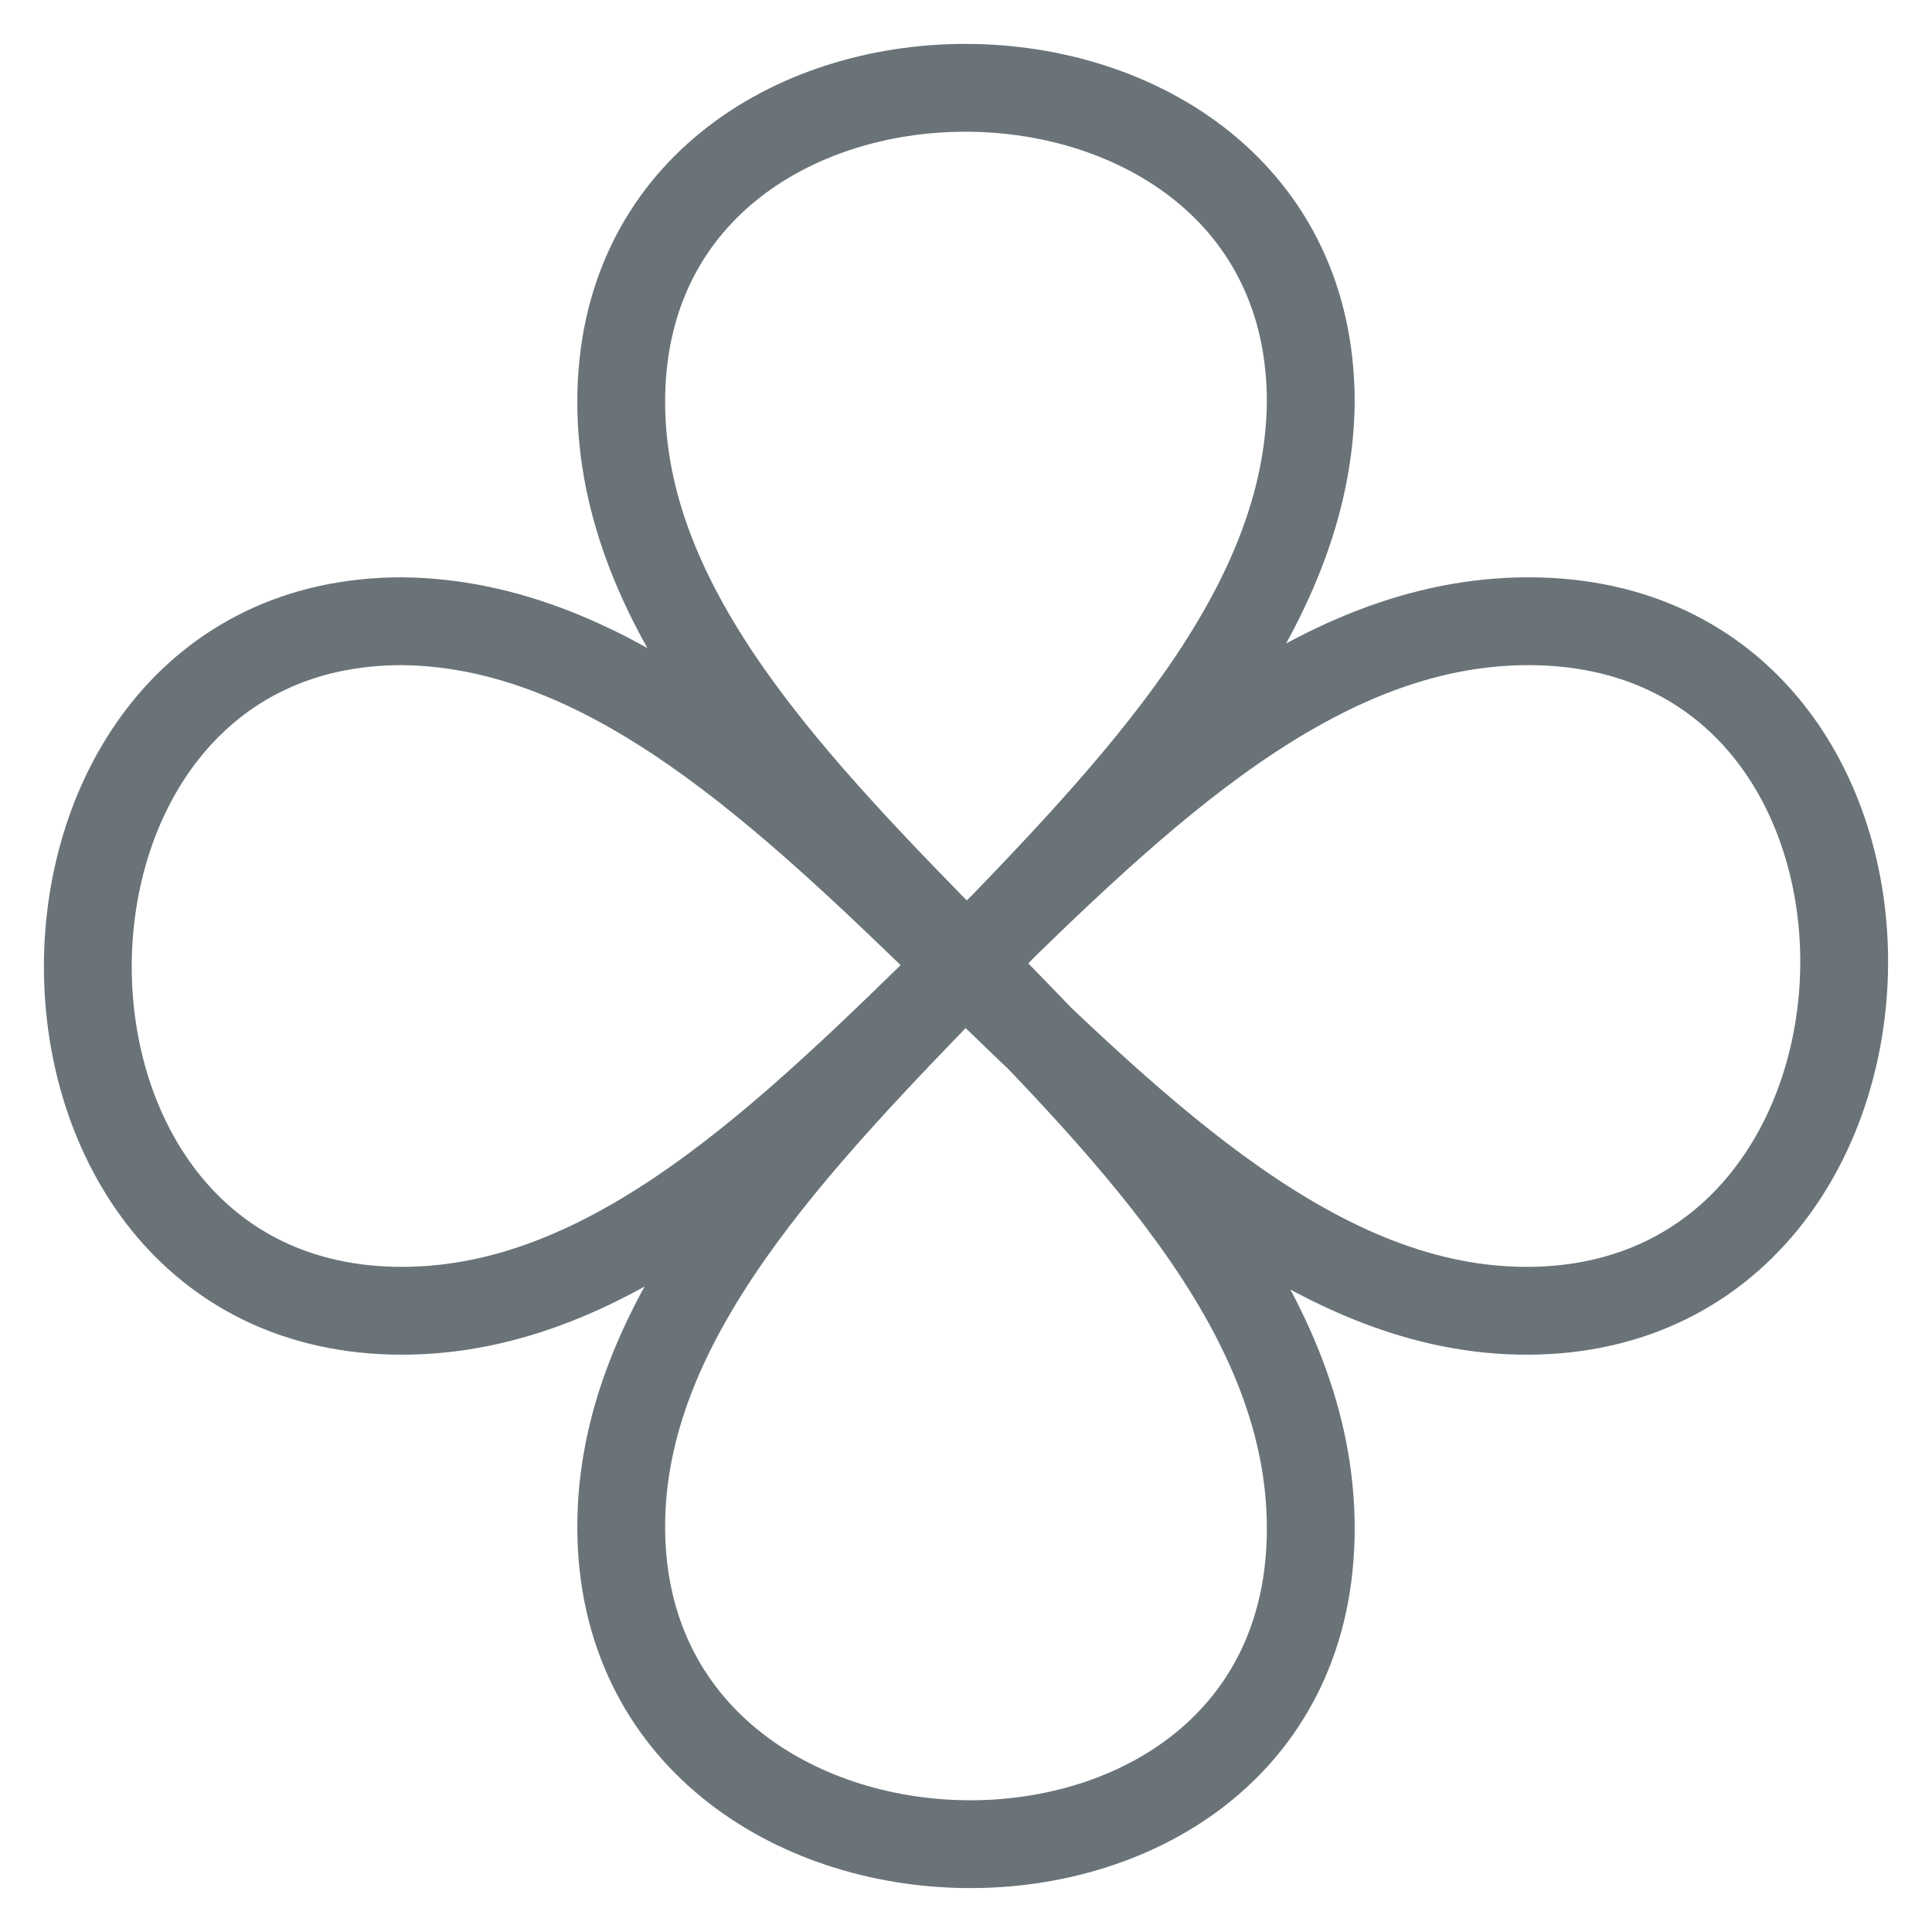
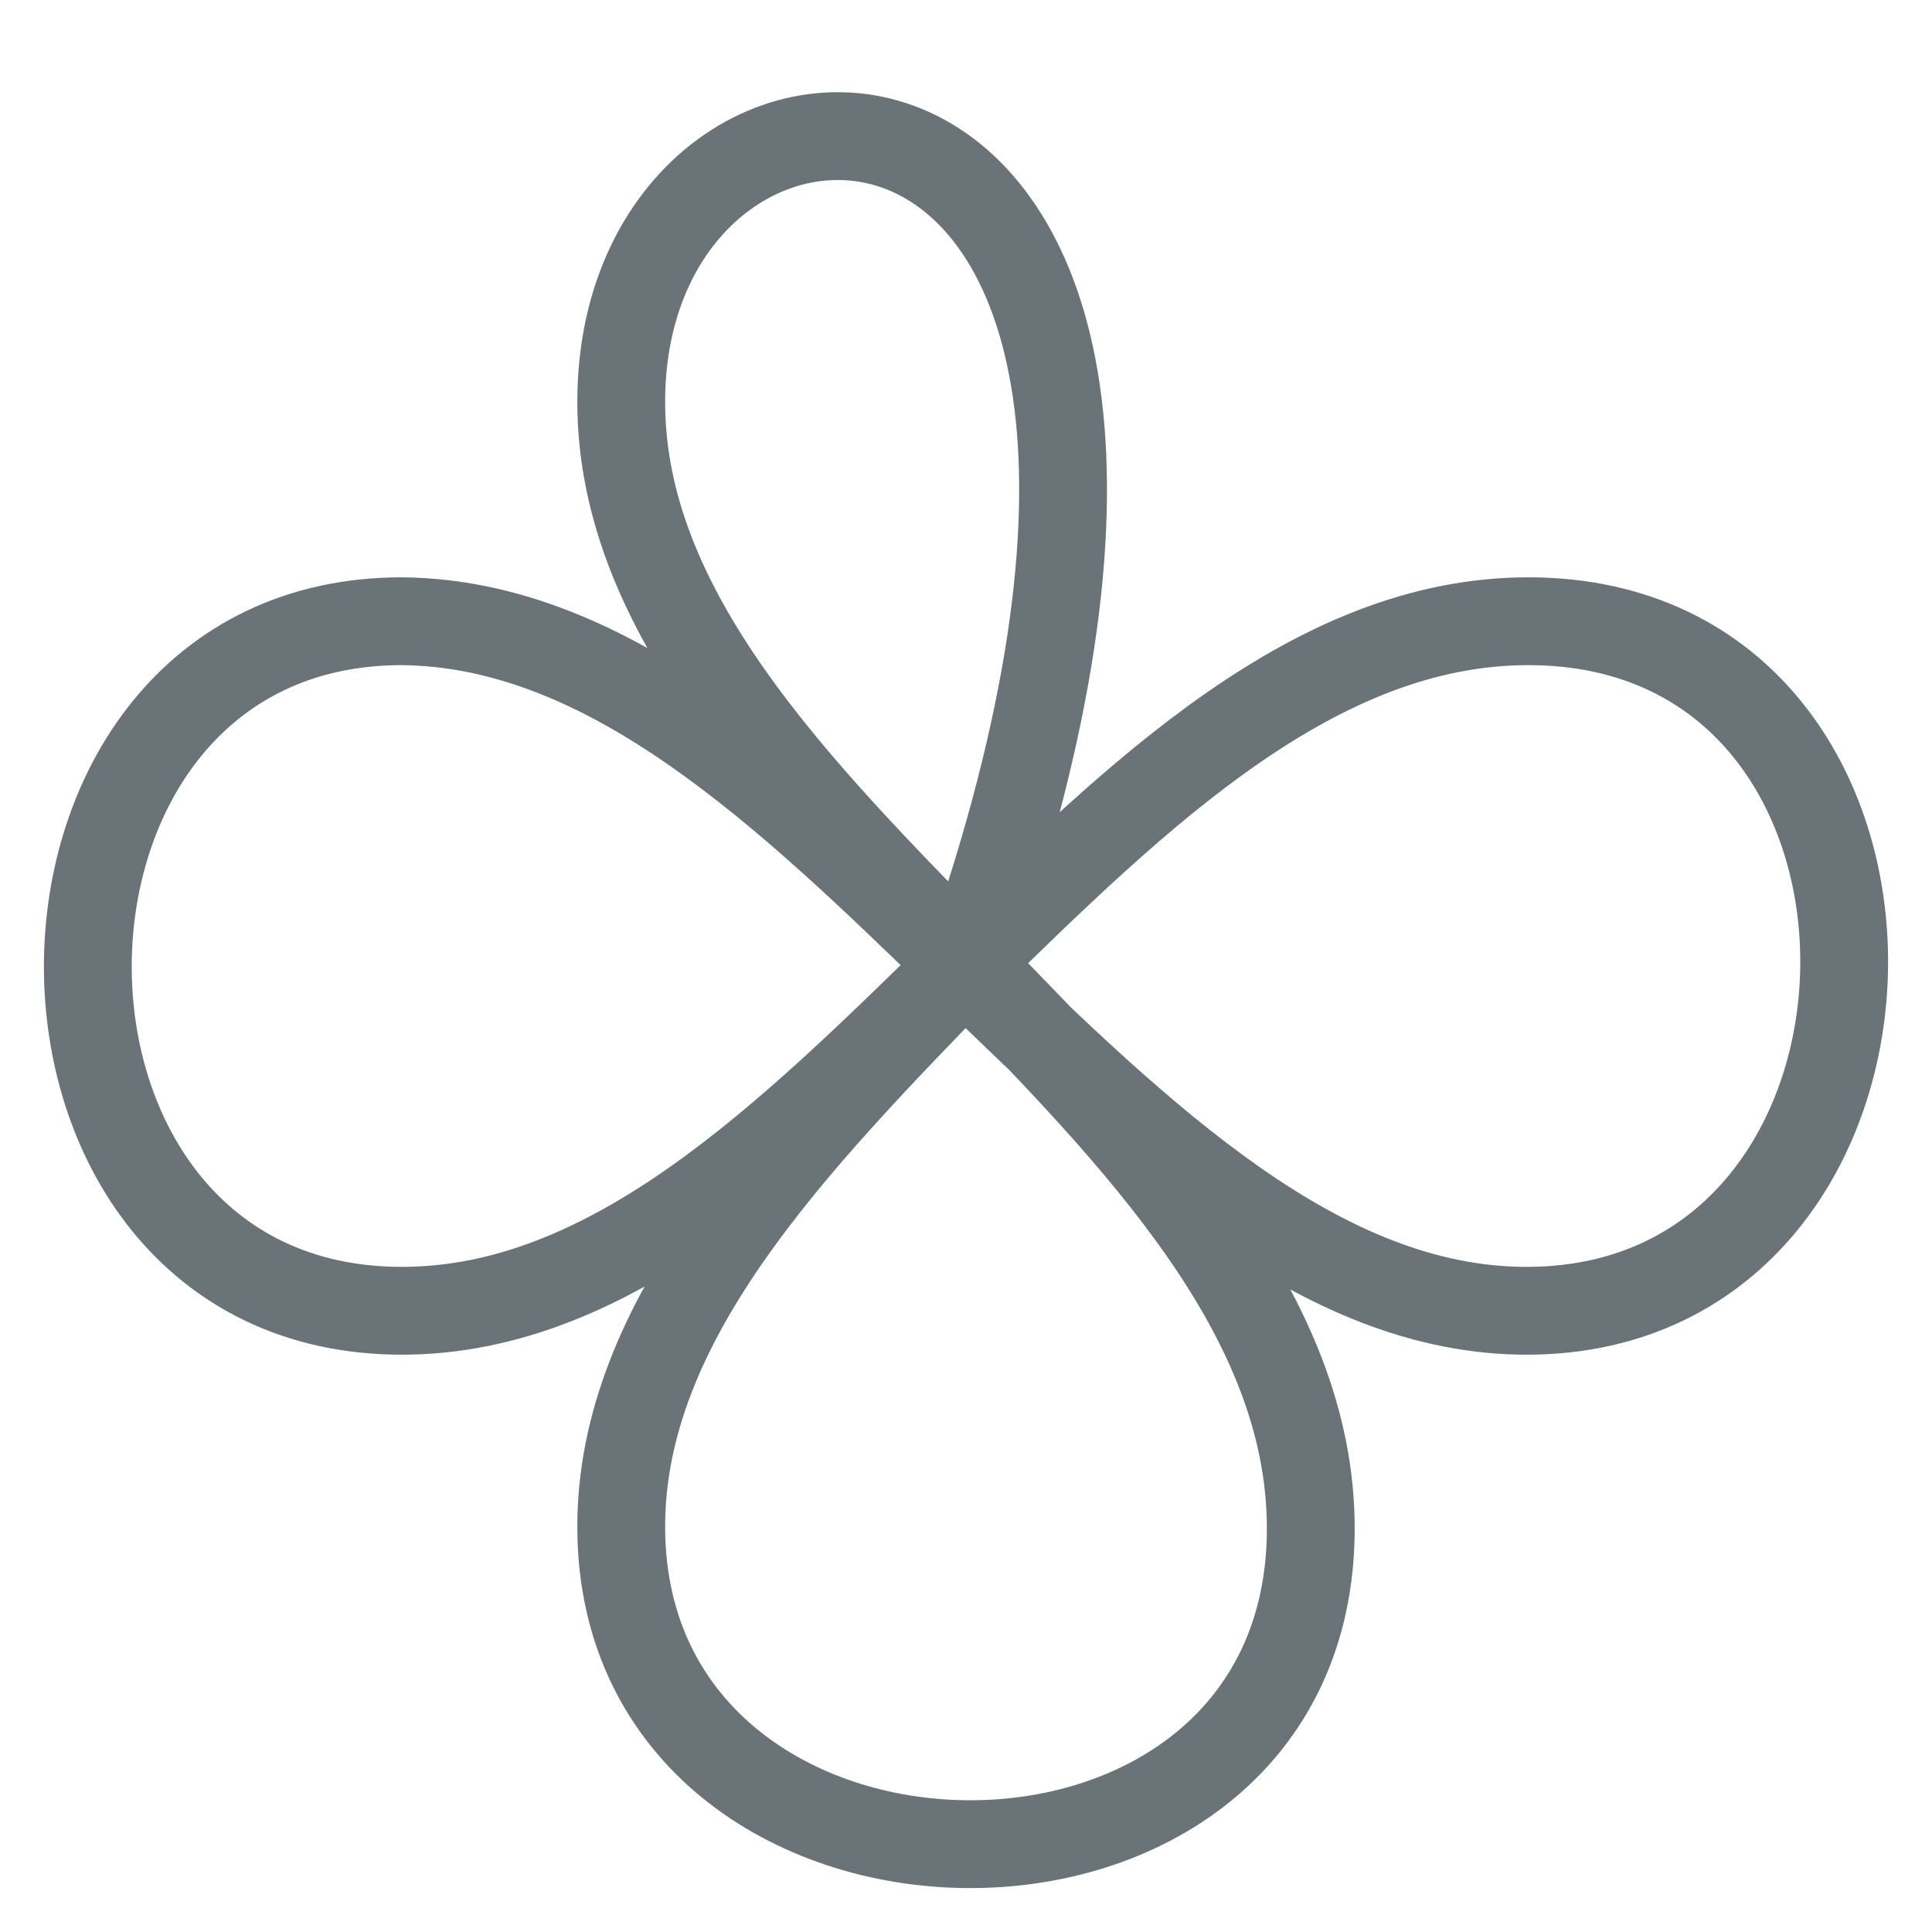
<svg xmlns="http://www.w3.org/2000/svg" width="22" height="22" viewBox="0 0 22 22" fill="none">
-   <path d="M10.972 10.988C8.966 9.04 6.951 7.096 4.576 7.074C-0.179 7.074 -0.205 14.926 4.576 14.926C6.971 14.926 8.966 12.955 10.972 10.988ZM10.972 10.988C13.004 12.96 15.026 14.937 17.404 14.926C22.132 14.904 22.265 7.074 17.404 7.074C14.979 7.074 12.97 9.029 10.972 10.988ZM11.012 10.972C12.96 8.966 14.904 6.951 14.926 4.576C14.926 -0.179 7.074 -0.205 7.074 4.576C7.074 6.971 9.045 8.966 11.012 10.972ZM11.012 10.972C9.04 13.004 7.063 15.026 7.074 17.404C7.096 22.132 14.926 22.265 14.926 17.404C14.926 14.979 12.971 12.97 11.012 10.972Z" stroke="#07171F" stroke-opacity="0.6" />
+   <path d="M10.972 10.988C8.966 9.04 6.951 7.096 4.576 7.074C-0.179 7.074 -0.205 14.926 4.576 14.926C6.971 14.926 8.966 12.955 10.972 10.988ZM10.972 10.988C13.004 12.96 15.026 14.937 17.404 14.926C22.132 14.904 22.265 7.074 17.404 7.074C14.979 7.074 12.97 9.029 10.972 10.988ZM11.012 10.972C14.926 -0.179 7.074 -0.205 7.074 4.576C7.074 6.971 9.045 8.966 11.012 10.972ZM11.012 10.972C9.04 13.004 7.063 15.026 7.074 17.404C7.096 22.132 14.926 22.265 14.926 17.404C14.926 14.979 12.971 12.97 11.012 10.972Z" stroke="#07171F" stroke-opacity="0.6" />
</svg>